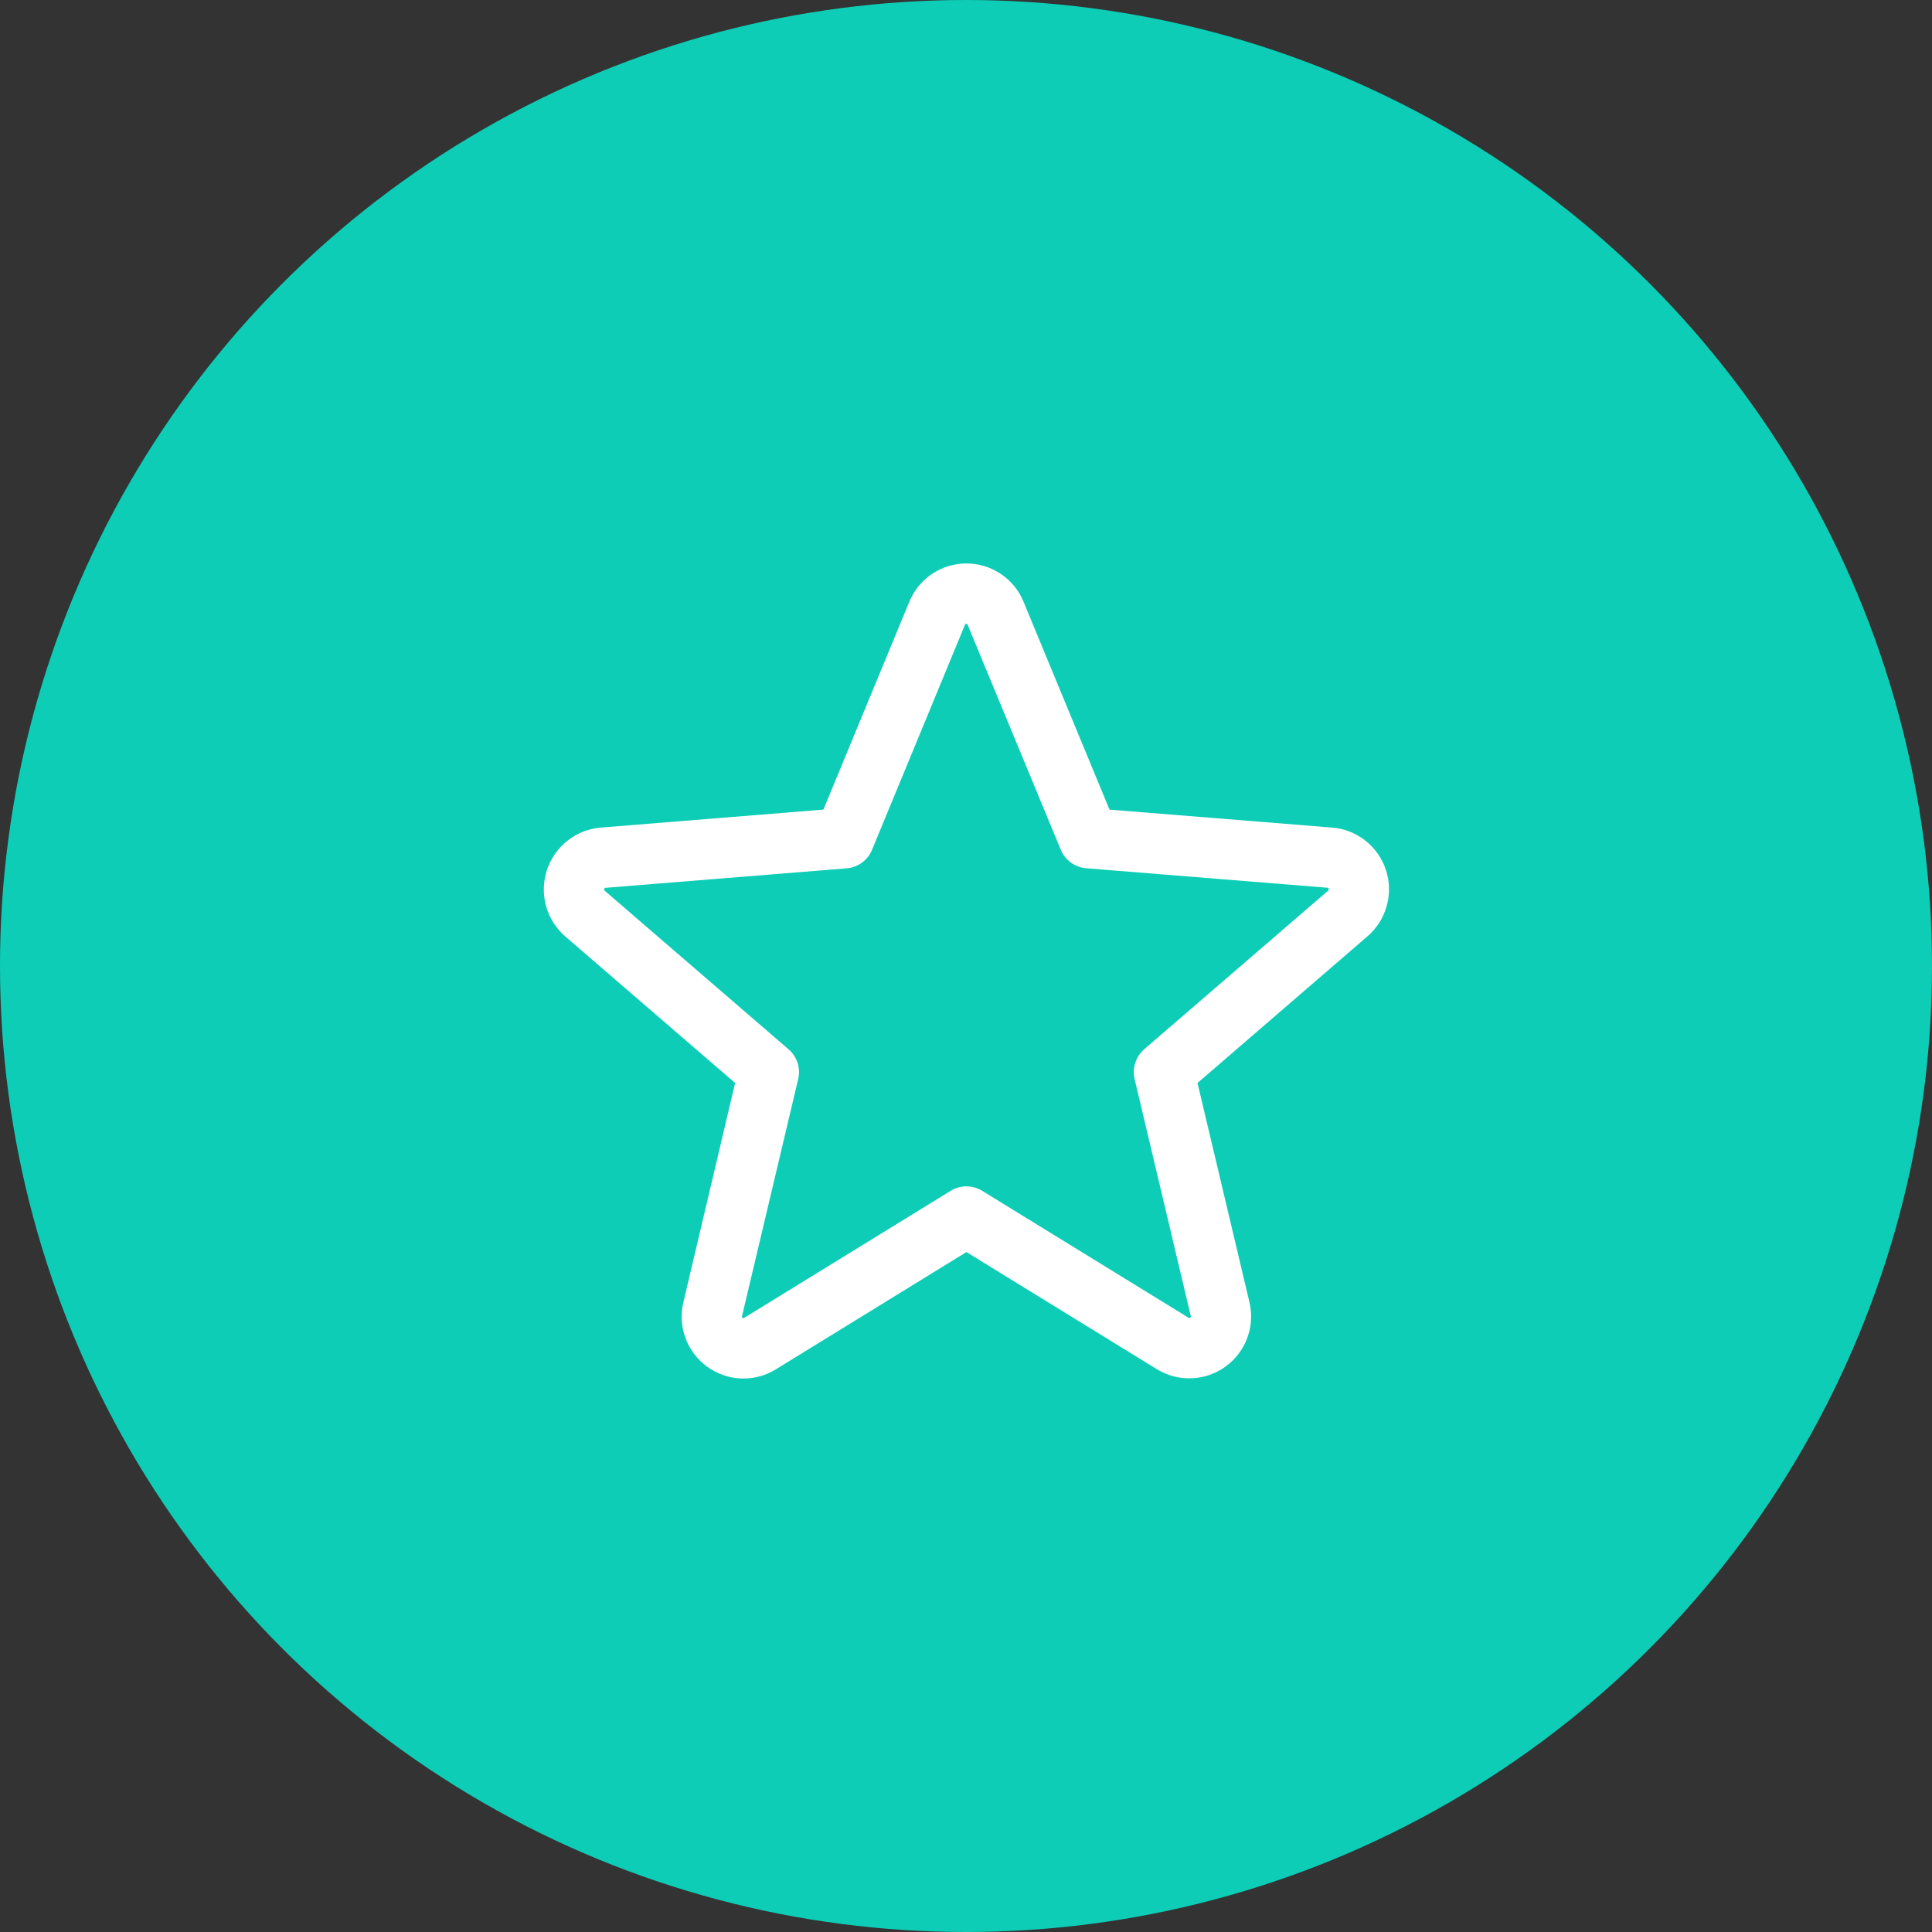
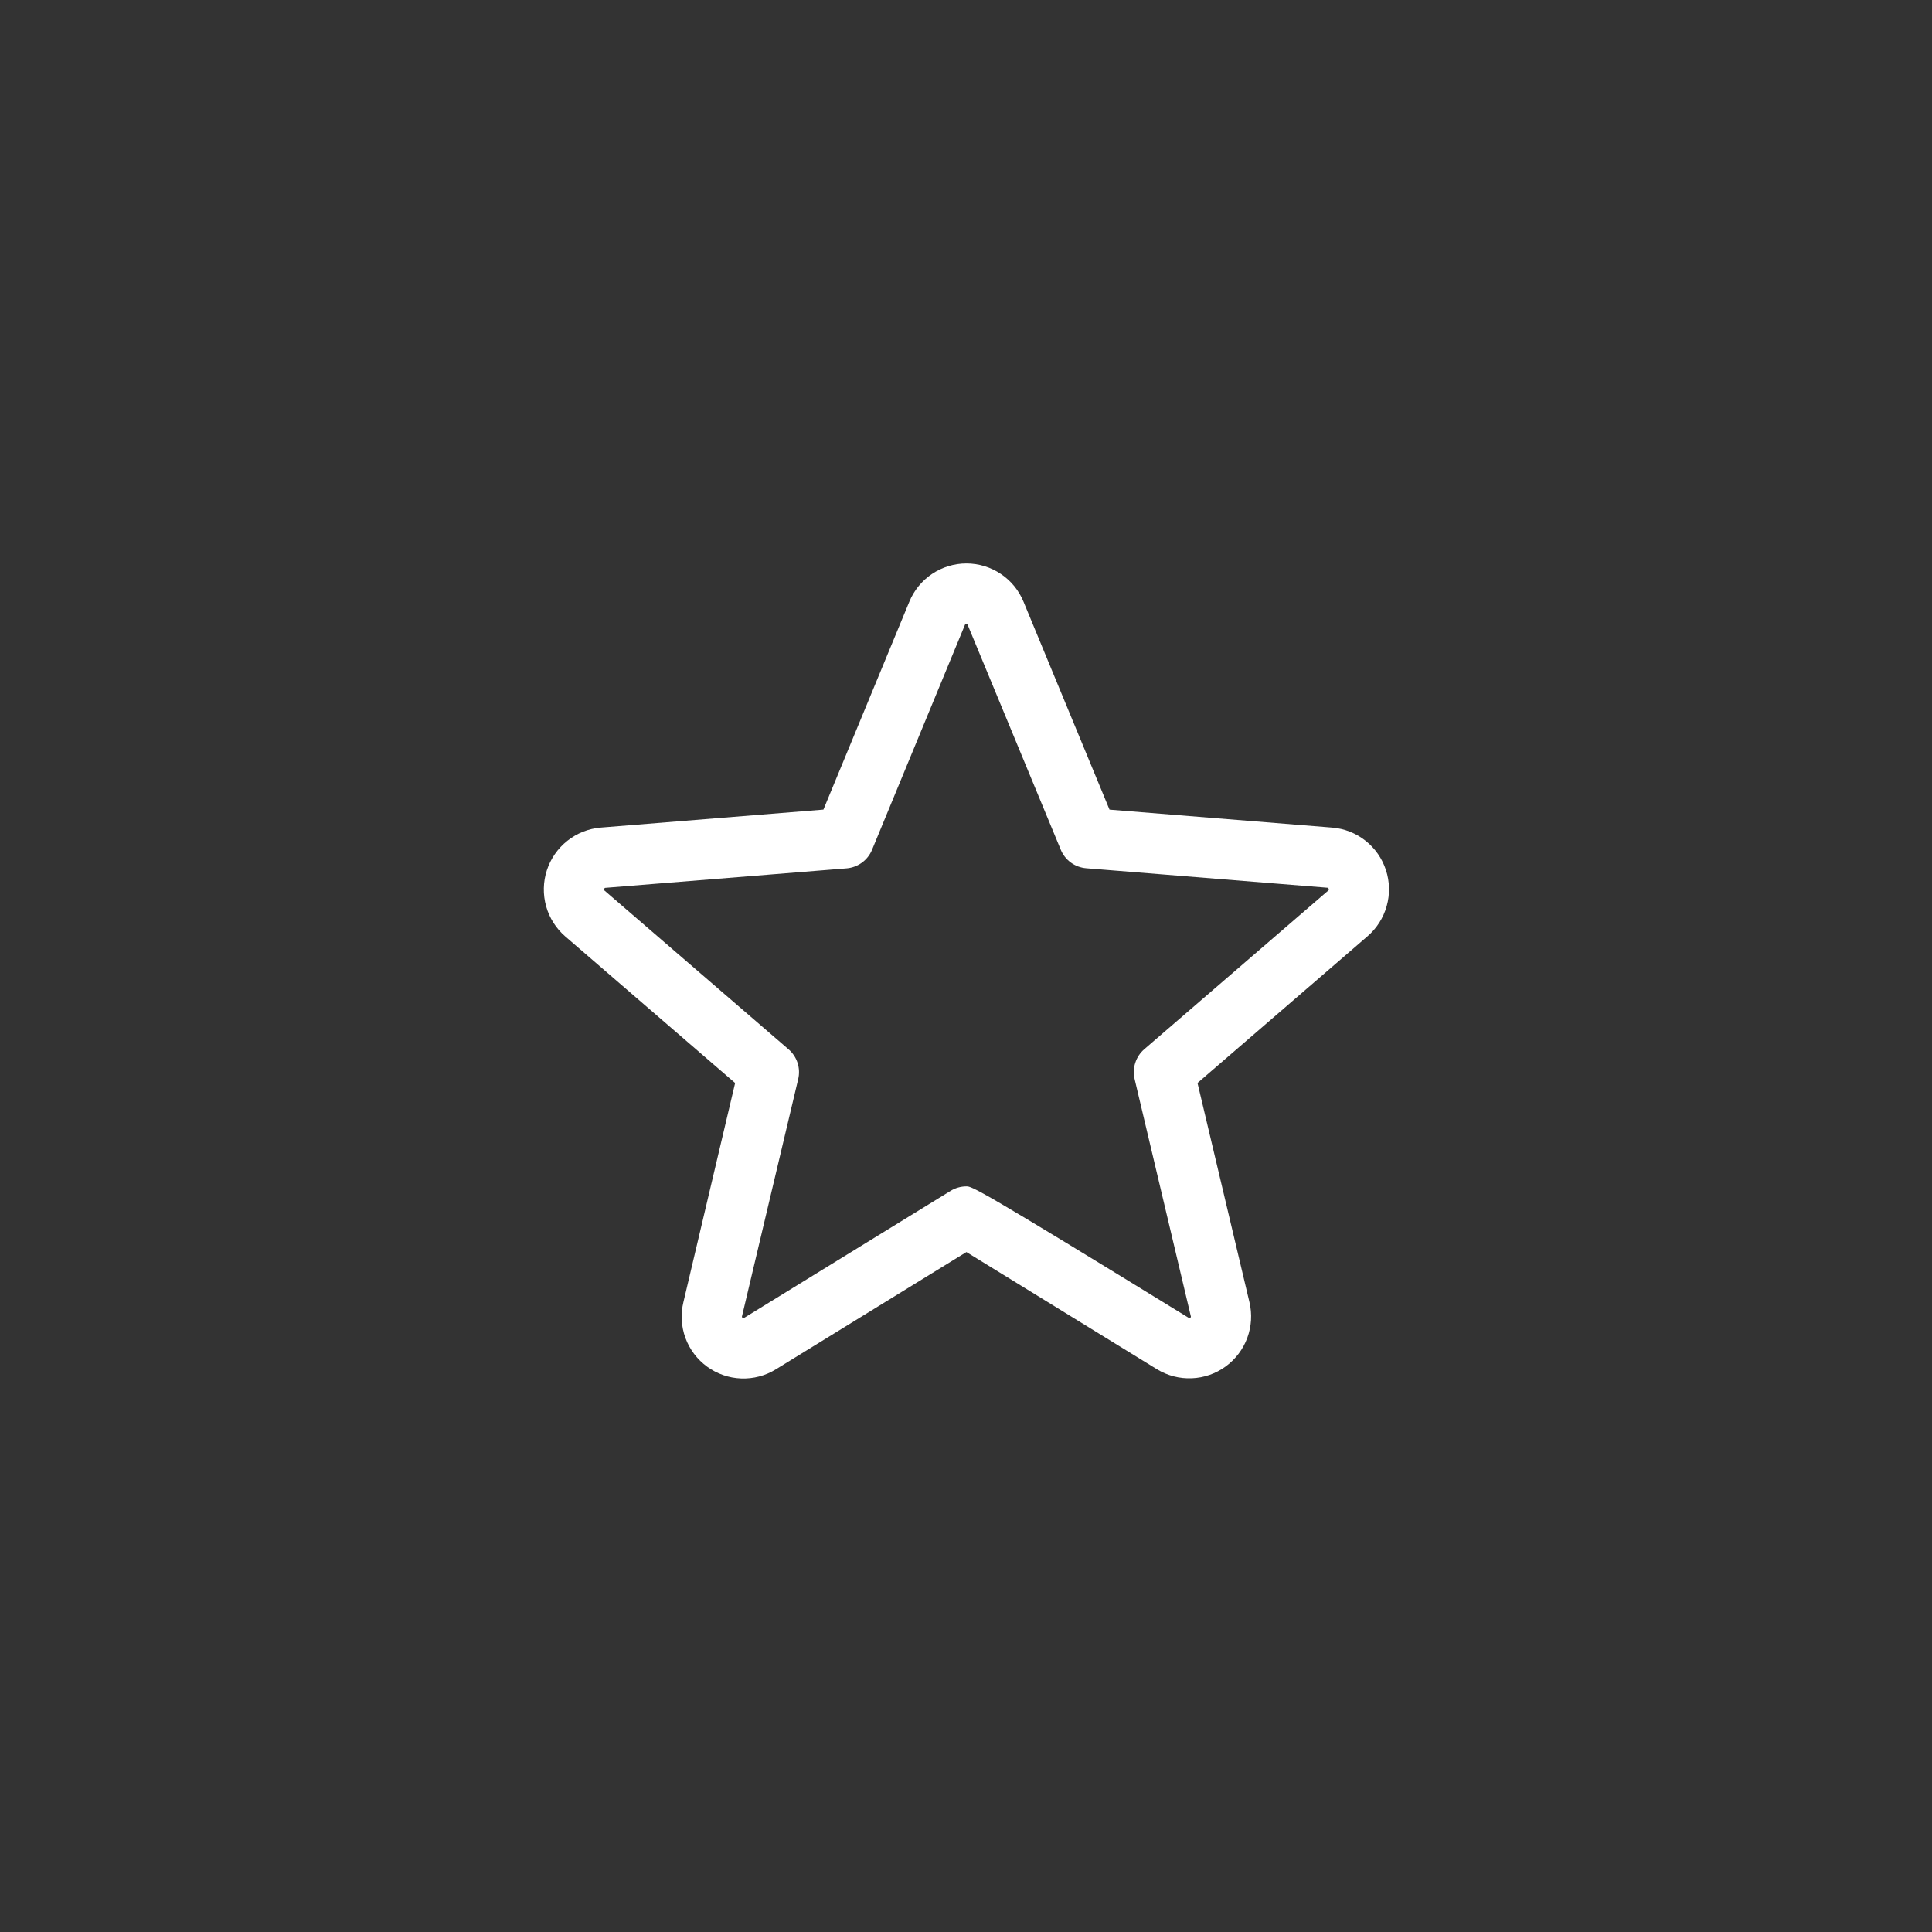
<svg xmlns="http://www.w3.org/2000/svg" width="64" height="64" viewBox="0 0 64 64" fill="none">
  <rect x="0" y="0" width="64" height="64" fill="#333333" stroke="none" />
-   <circle cx="32" cy="32" r="32" fill="#0DCDB7" />
-   <path d="M45.911 28.822C45.786 28.438 45.55 28.099 45.233 27.849C44.916 27.598 44.532 27.447 44.129 27.415L36.754 26.82L33.906 19.934C33.752 19.558 33.49 19.237 33.153 19.012C32.816 18.786 32.42 18.665 32.014 18.665C31.609 18.665 31.212 18.786 30.875 19.012C30.539 19.237 30.276 19.558 30.122 19.934L27.277 26.819L19.899 27.415C19.495 27.449 19.111 27.601 18.794 27.853C18.476 28.105 18.24 28.445 18.115 28.83C17.99 29.215 17.982 29.628 18.09 30.018C18.199 30.409 18.421 30.758 18.727 31.022L24.352 35.876L22.639 43.134C22.543 43.528 22.566 43.942 22.706 44.323C22.846 44.704 23.096 45.034 23.424 45.273C23.752 45.512 24.144 45.648 24.549 45.663C24.955 45.679 25.356 45.574 25.701 45.361L32.014 41.476L38.33 45.361C38.676 45.571 39.076 45.674 39.48 45.657C39.884 45.641 40.275 45.505 40.602 45.266C40.928 45.028 41.178 44.699 41.318 44.319C41.458 43.94 41.483 43.527 41.389 43.134L39.669 35.875L45.294 31.021C45.603 30.757 45.826 30.407 45.936 30.015C46.046 29.624 46.038 29.209 45.911 28.822ZM43.994 29.506L37.906 34.756C37.767 34.876 37.664 35.031 37.608 35.206C37.551 35.38 37.544 35.567 37.586 35.745L39.446 43.595C39.451 43.606 39.452 43.618 39.448 43.629C39.444 43.64 39.436 43.65 39.425 43.655C39.403 43.672 39.396 43.669 39.377 43.655L32.538 39.449C32.38 39.352 32.199 39.3 32.014 39.3C31.829 39.3 31.648 39.352 31.49 39.449L24.65 43.657C24.631 43.669 24.626 43.672 24.602 43.657C24.592 43.652 24.584 43.643 24.58 43.632C24.576 43.62 24.576 43.608 24.581 43.597L26.441 35.747C26.484 35.569 26.476 35.383 26.42 35.208C26.363 35.034 26.26 34.878 26.121 34.759L20.034 29.509C20.019 29.496 20.005 29.485 20.017 29.446C20.03 29.407 20.04 29.412 20.059 29.41L28.049 28.765C28.232 28.749 28.407 28.683 28.556 28.574C28.704 28.465 28.819 28.318 28.889 28.147L31.966 20.696C31.976 20.675 31.98 20.665 32.01 20.665C32.04 20.665 32.044 20.675 32.054 20.696L35.139 28.147C35.209 28.318 35.325 28.465 35.474 28.574C35.623 28.682 35.799 28.747 35.983 28.762L43.972 29.407C43.991 29.407 44.002 29.407 44.014 29.444C44.025 29.48 44.014 29.494 43.994 29.506Z" fill="white" />
+   <path d="M45.911 28.822C45.786 28.438 45.55 28.099 45.233 27.849C44.916 27.598 44.532 27.447 44.129 27.415L36.754 26.82L33.906 19.934C33.752 19.558 33.49 19.237 33.153 19.012C32.816 18.786 32.42 18.665 32.014 18.665C31.609 18.665 31.212 18.786 30.875 19.012C30.539 19.237 30.276 19.558 30.122 19.934L27.277 26.819L19.899 27.415C19.495 27.449 19.111 27.601 18.794 27.853C18.476 28.105 18.24 28.445 18.115 28.83C17.99 29.215 17.982 29.628 18.09 30.018C18.199 30.409 18.421 30.758 18.727 31.022L24.352 35.876L22.639 43.134C22.543 43.528 22.566 43.942 22.706 44.323C22.846 44.704 23.096 45.034 23.424 45.273C23.752 45.512 24.144 45.648 24.549 45.663C24.955 45.679 25.356 45.574 25.701 45.361L32.014 41.476L38.33 45.361C38.676 45.571 39.076 45.674 39.48 45.657C39.884 45.641 40.275 45.505 40.602 45.266C40.928 45.028 41.178 44.699 41.318 44.319C41.458 43.94 41.483 43.527 41.389 43.134L39.669 35.875L45.294 31.021C45.603 30.757 45.826 30.407 45.936 30.015C46.046 29.624 46.038 29.209 45.911 28.822ZM43.994 29.506L37.906 34.756C37.767 34.876 37.664 35.031 37.608 35.206C37.551 35.38 37.544 35.567 37.586 35.745L39.446 43.595C39.451 43.606 39.452 43.618 39.448 43.629C39.444 43.64 39.436 43.65 39.425 43.655C39.403 43.672 39.396 43.669 39.377 43.655C32.38 39.352 32.199 39.3 32.014 39.3C31.829 39.3 31.648 39.352 31.49 39.449L24.65 43.657C24.631 43.669 24.626 43.672 24.602 43.657C24.592 43.652 24.584 43.643 24.58 43.632C24.576 43.62 24.576 43.608 24.581 43.597L26.441 35.747C26.484 35.569 26.476 35.383 26.42 35.208C26.363 35.034 26.26 34.878 26.121 34.759L20.034 29.509C20.019 29.496 20.005 29.485 20.017 29.446C20.03 29.407 20.04 29.412 20.059 29.41L28.049 28.765C28.232 28.749 28.407 28.683 28.556 28.574C28.704 28.465 28.819 28.318 28.889 28.147L31.966 20.696C31.976 20.675 31.98 20.665 32.01 20.665C32.04 20.665 32.044 20.675 32.054 20.696L35.139 28.147C35.209 28.318 35.325 28.465 35.474 28.574C35.623 28.682 35.799 28.747 35.983 28.762L43.972 29.407C43.991 29.407 44.002 29.407 44.014 29.444C44.025 29.48 44.014 29.494 43.994 29.506Z" fill="white" />
</svg>